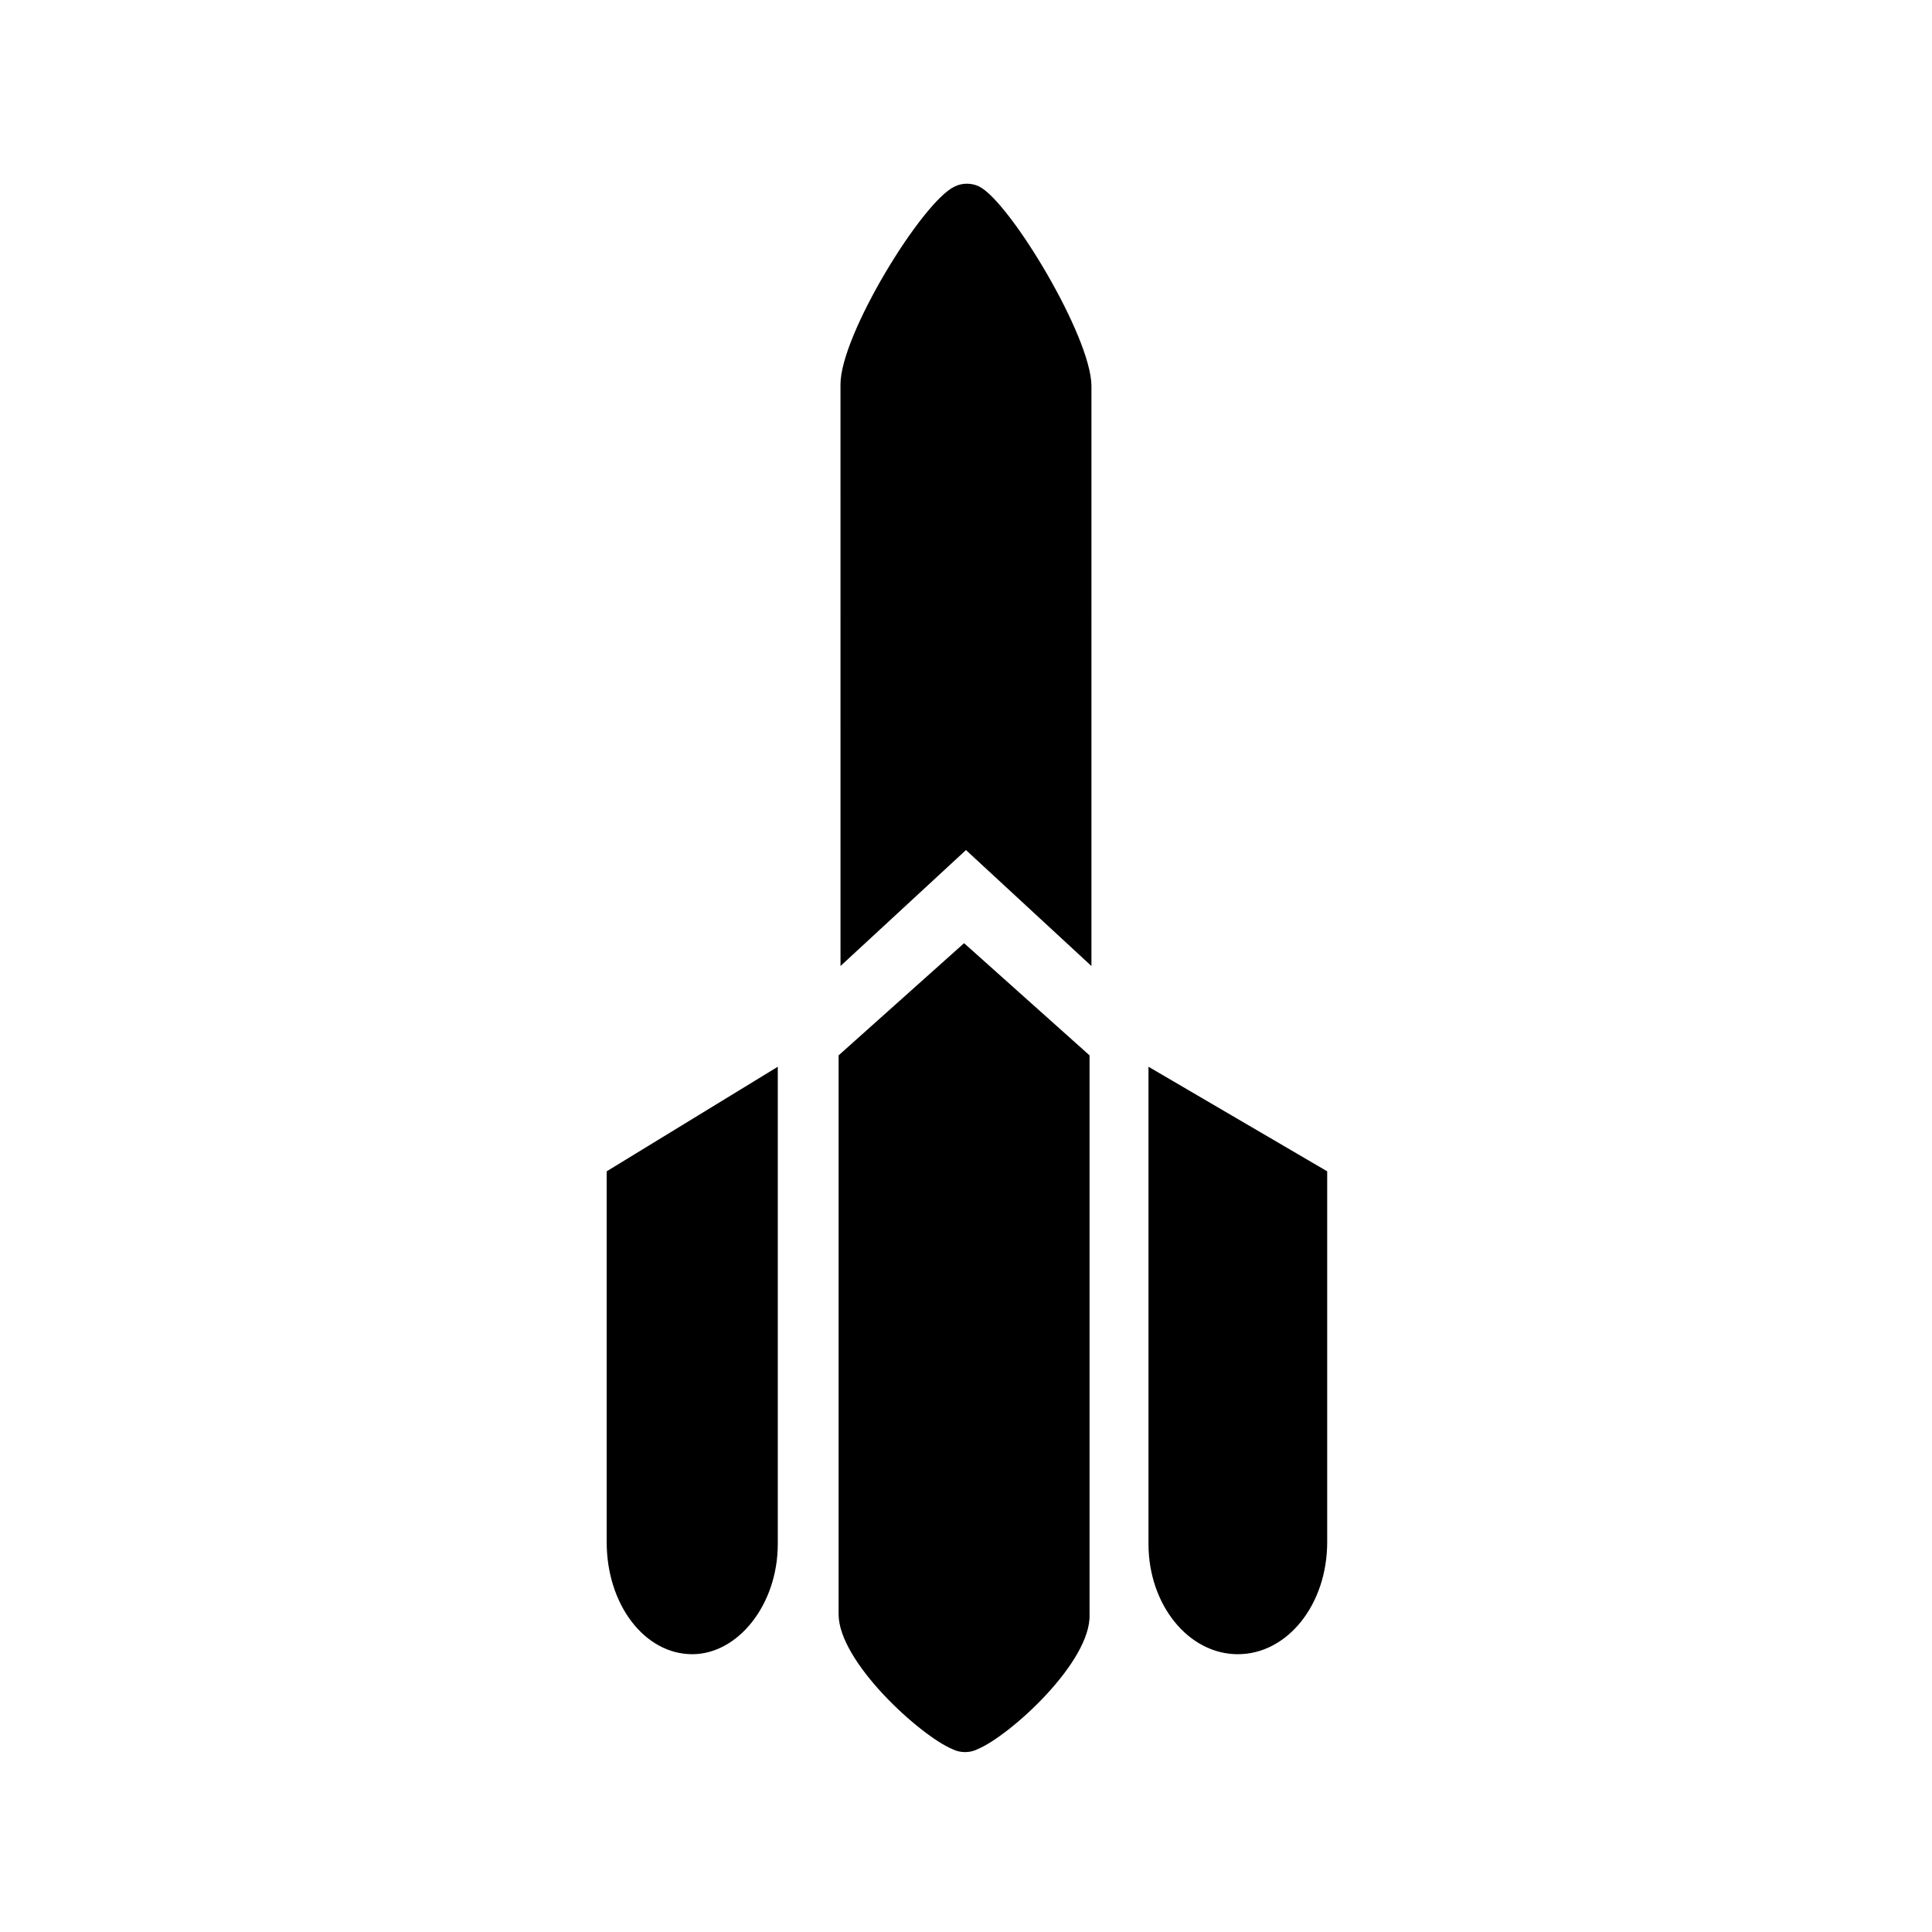
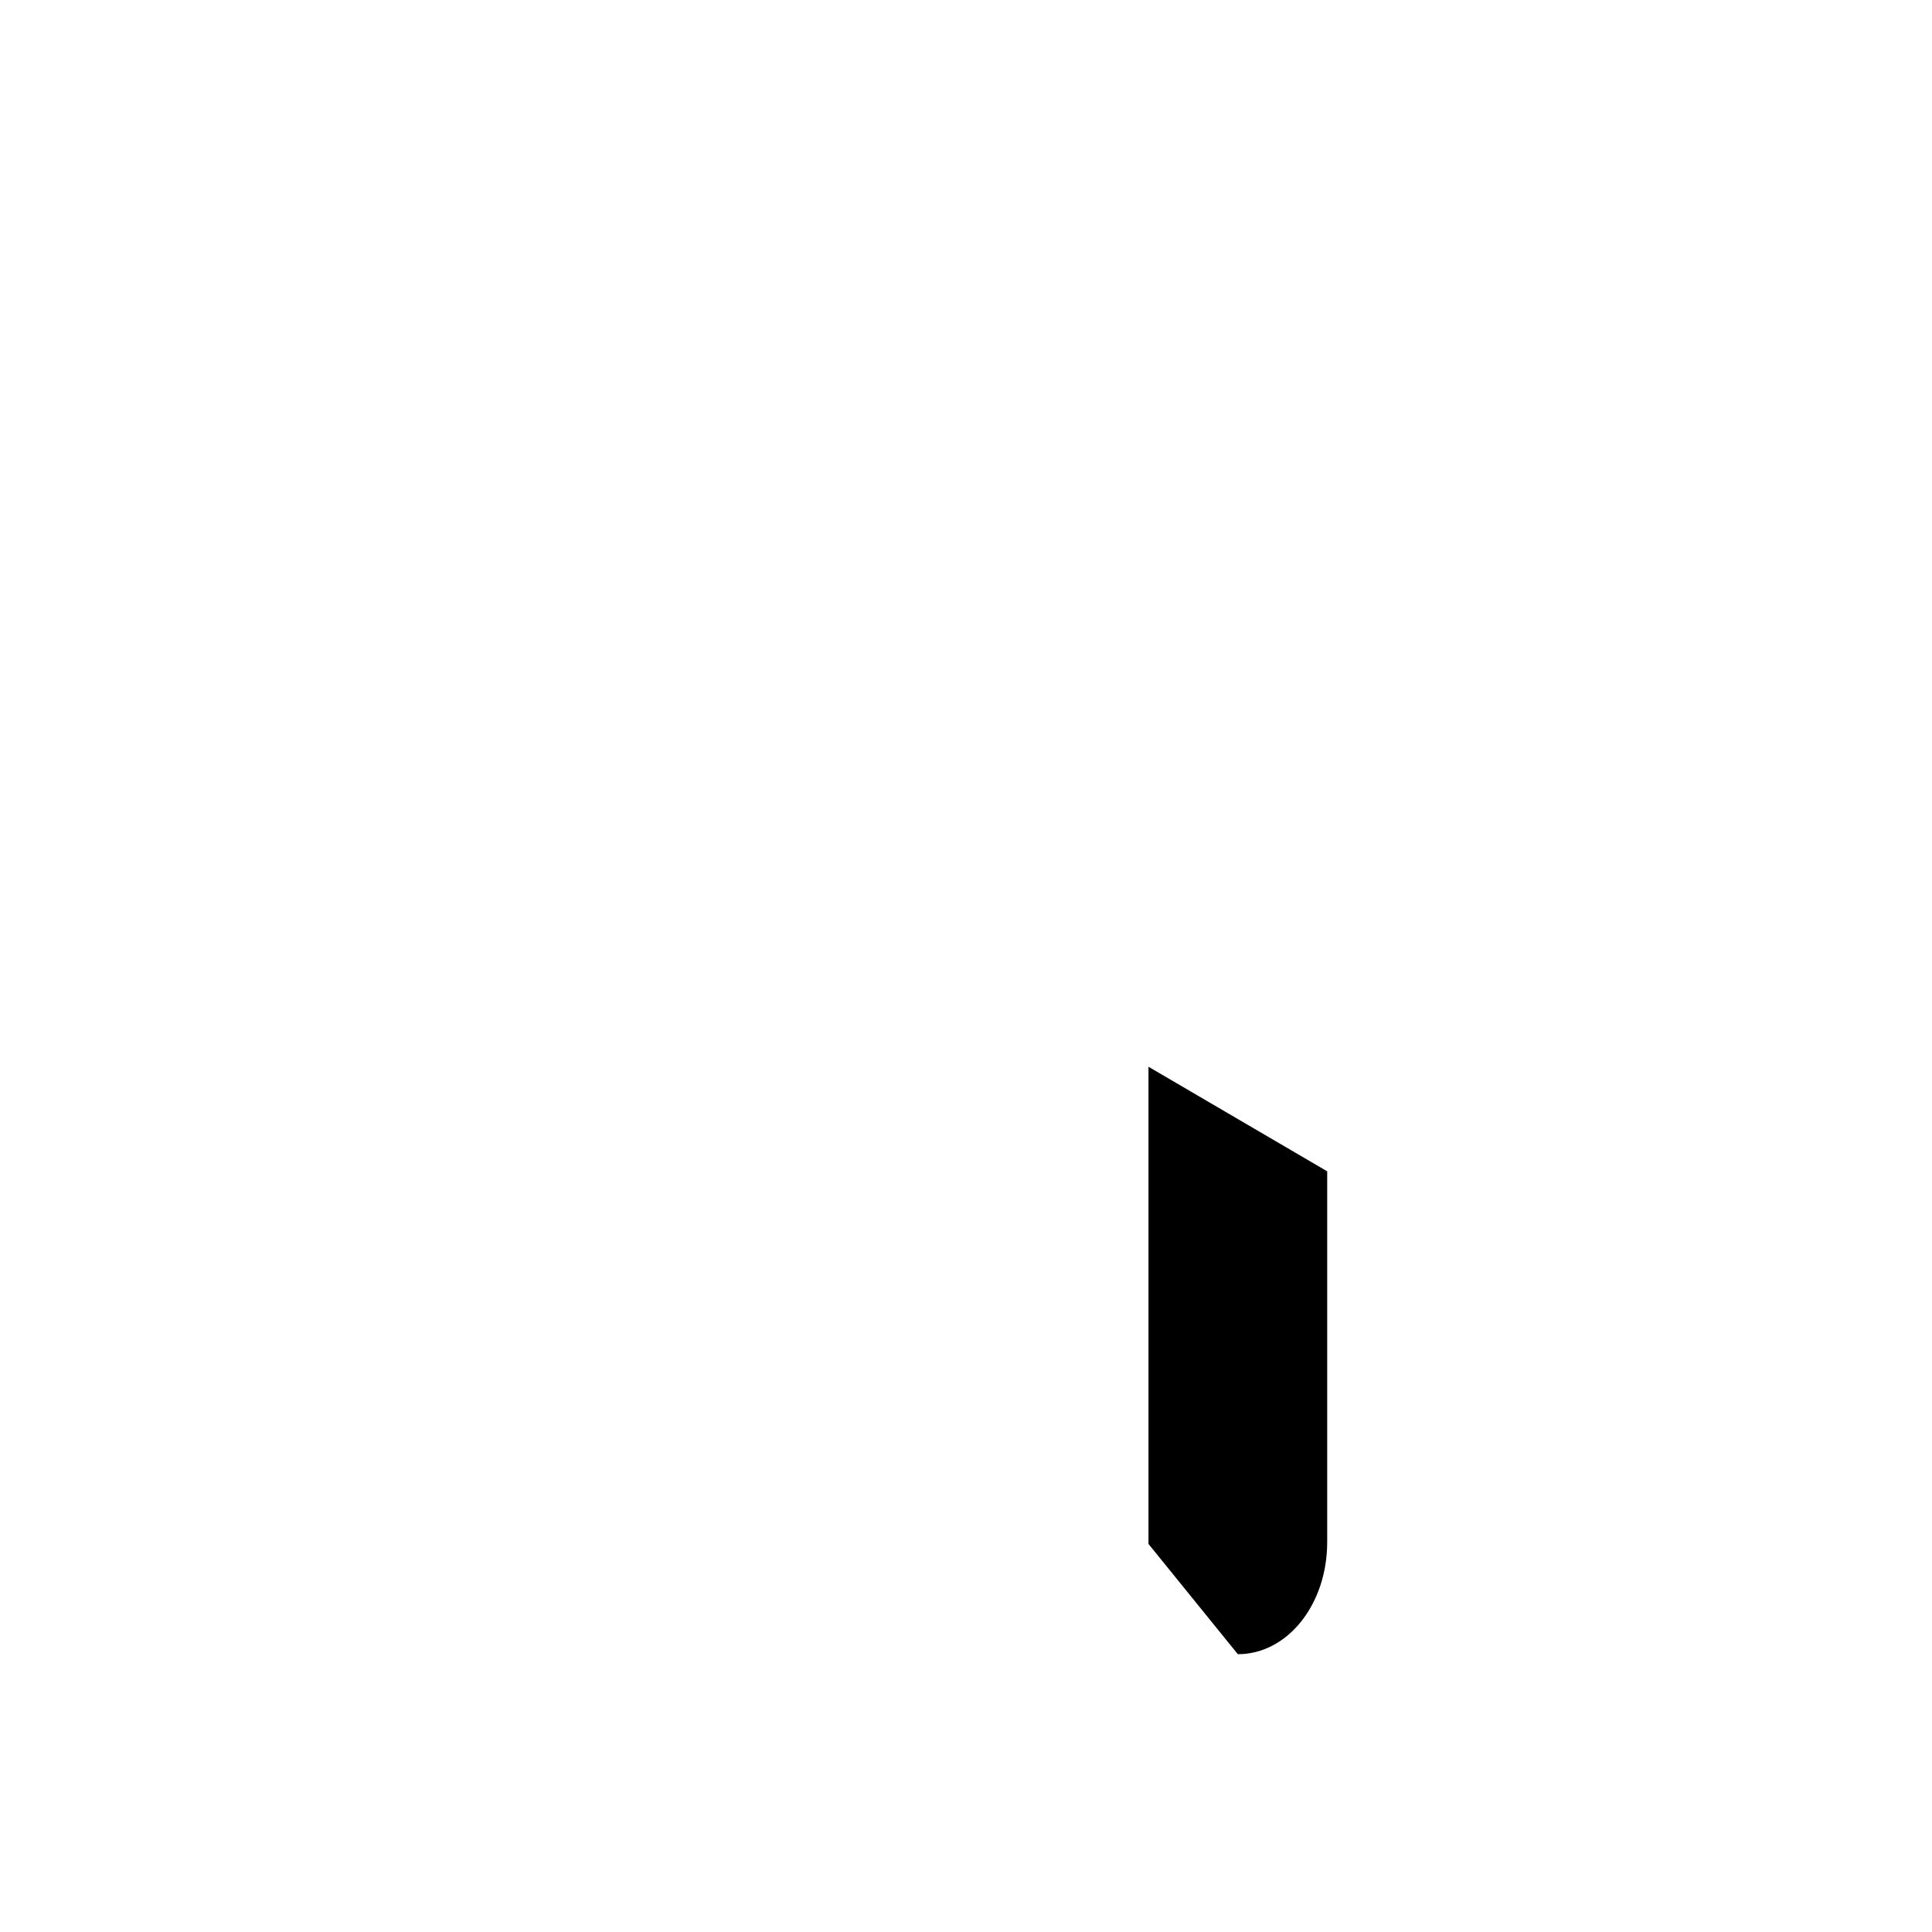
<svg xmlns="http://www.w3.org/2000/svg" fill="#000000" width="800px" height="800px" version="1.1" viewBox="144 144 512 512">
  <g>
-     <path d="m327.45 582.38c-12.594 0-22.672-13.098-22.672-29.727v-98.242l45.344-27.711v126.46c0 16.121-10.578 29.223-22.672 29.223z" />
-     <path d="m472.04 582.38c13.098 0 23.68-13.098 23.68-29.727v-98.242l-47.359-27.711v126.46c0 16.121 10.582 29.223 23.68 29.223z" />
-     <path d="m403.02 607.57c-2.016 1.008-4.535 1.008-6.551 0-8.566-3.527-30.23-23.176-30.23-35.77l0.004-148.12 33.25-29.727 33.25 29.727v148.12c0.508 12.598-21.156 32.246-29.723 35.77z" />
-     <path d="m403.52 193.44c-2.016-1.008-4.535-1.008-6.551 0-8.566 4.031-30.23 39.297-30.23 52.395l0.004 154.17 33.25-30.73 33.25 30.73 0.004-153.66c0-13.098-21.664-48.867-29.727-52.898z" />
+     <path d="m472.04 582.38c13.098 0 23.68-13.098 23.68-29.727v-98.242l-47.359-27.711v126.46z" />
  </g>
</svg>